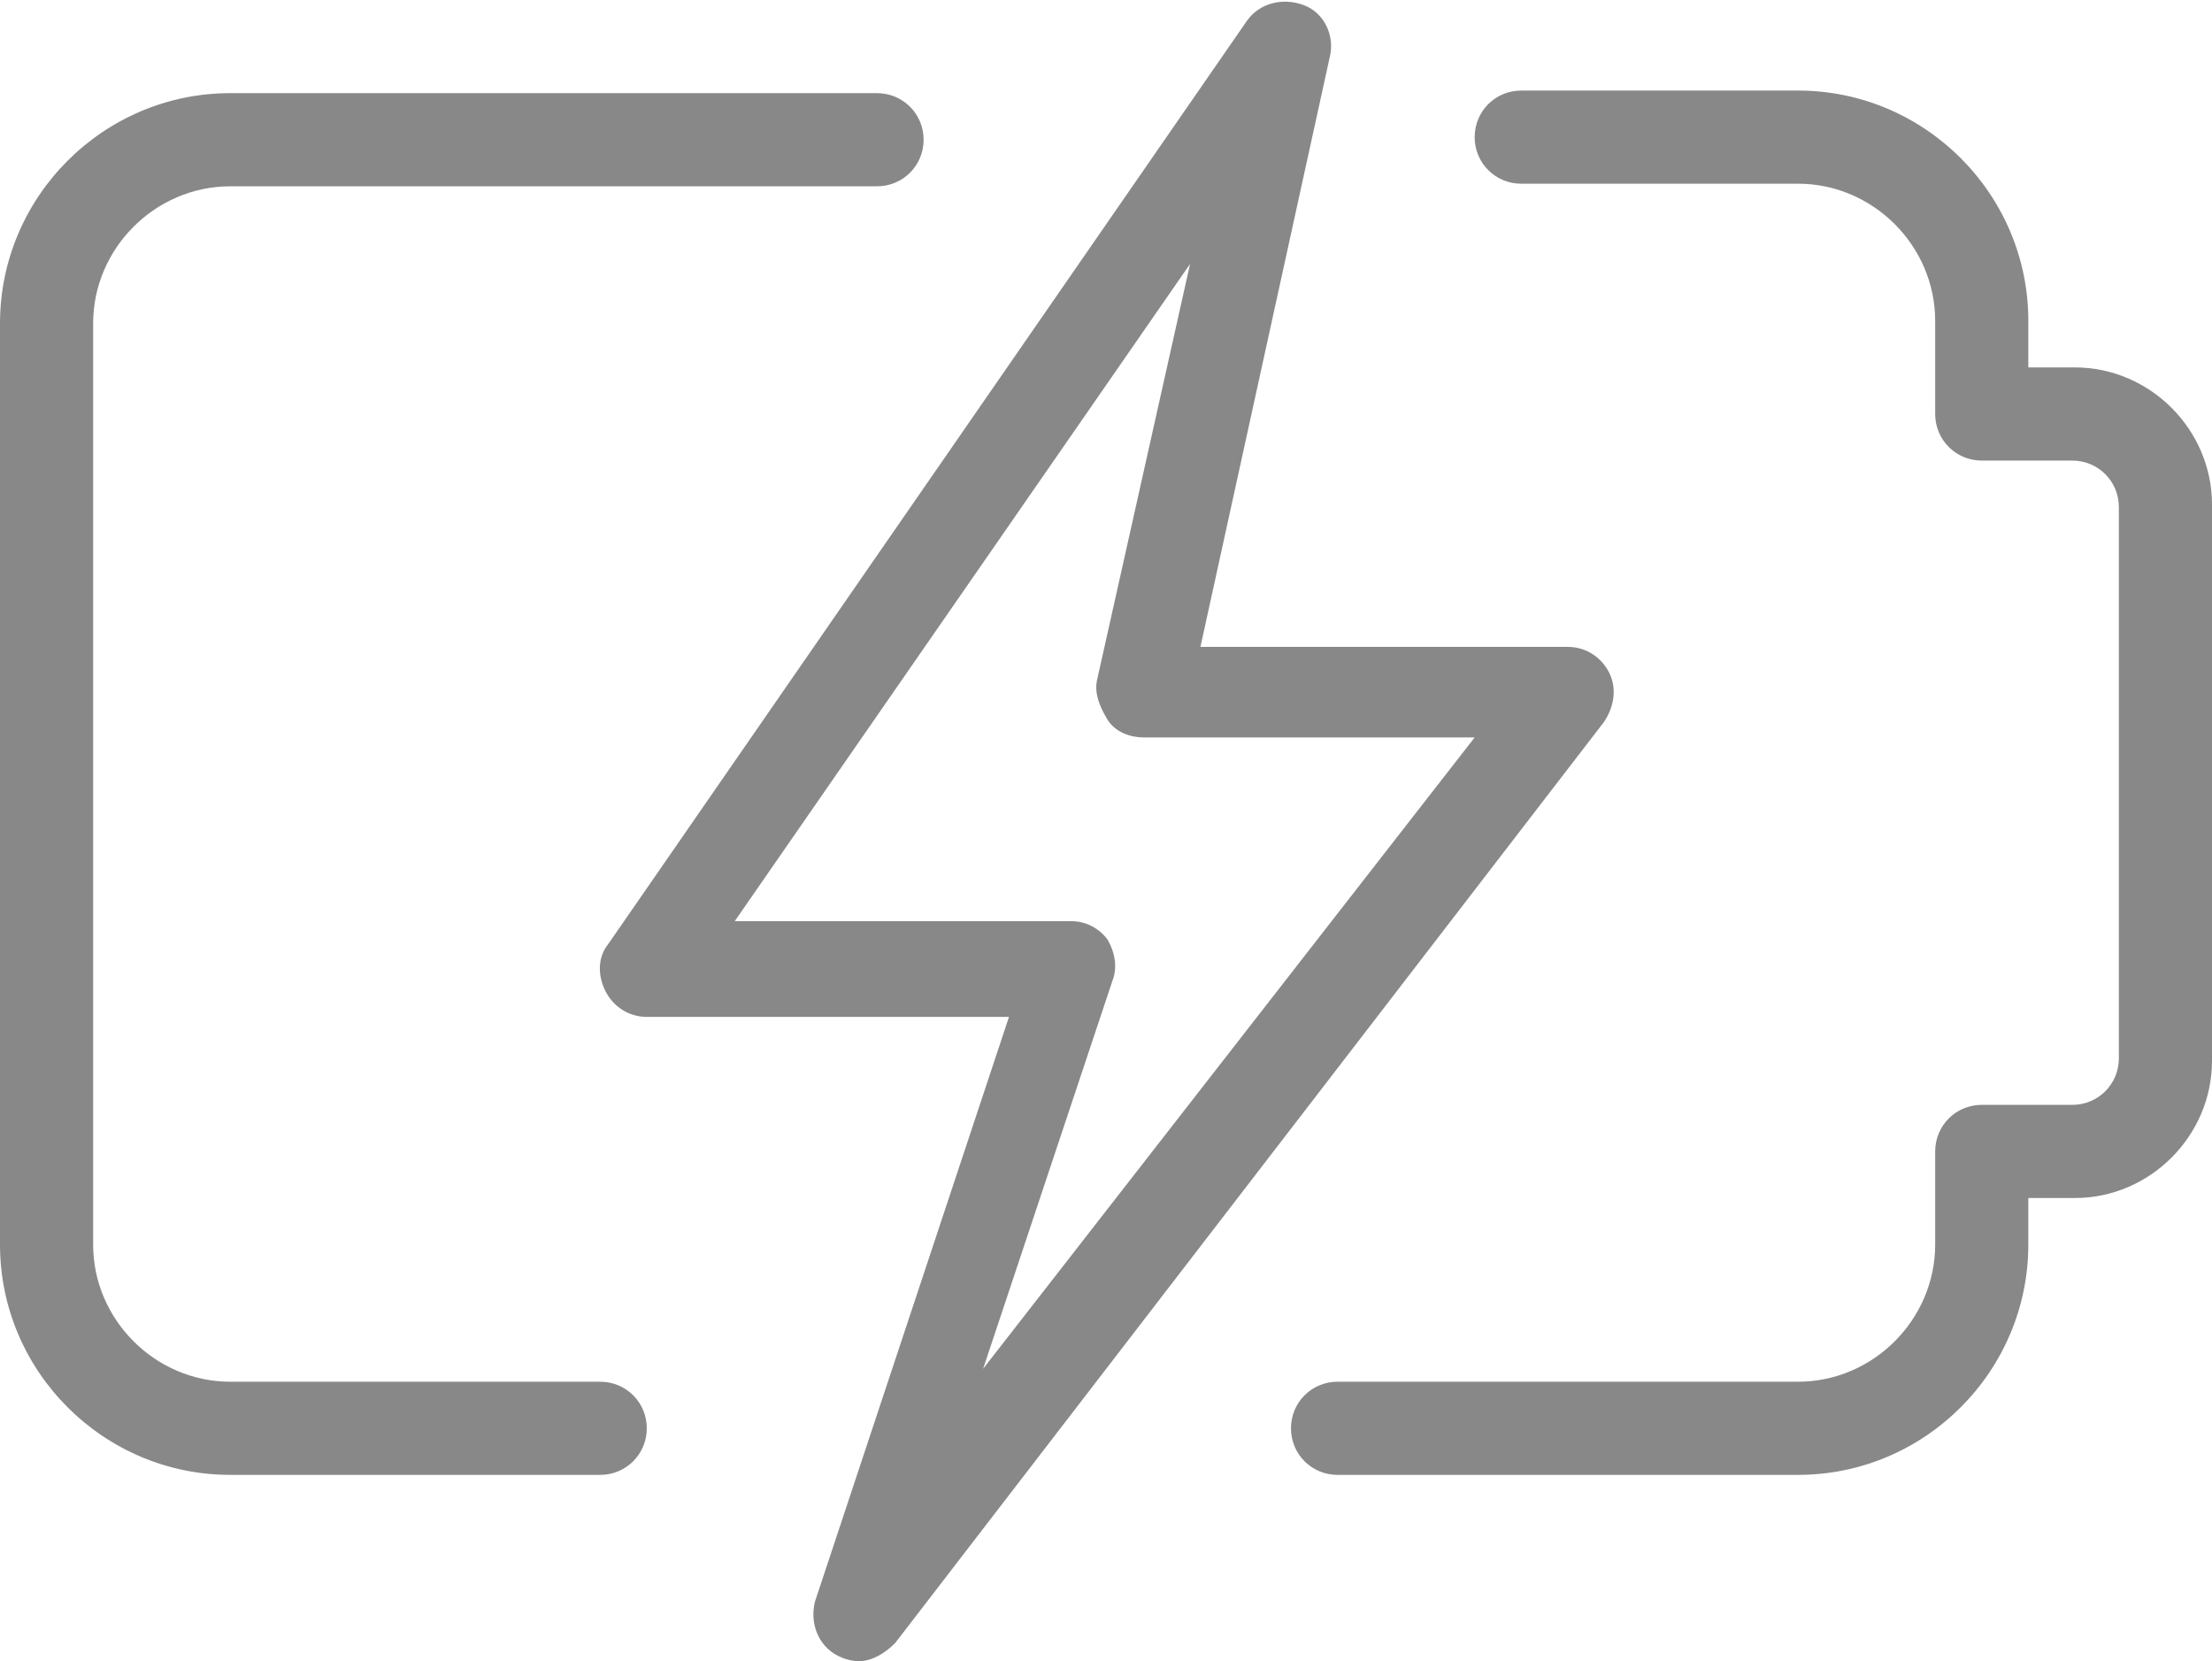
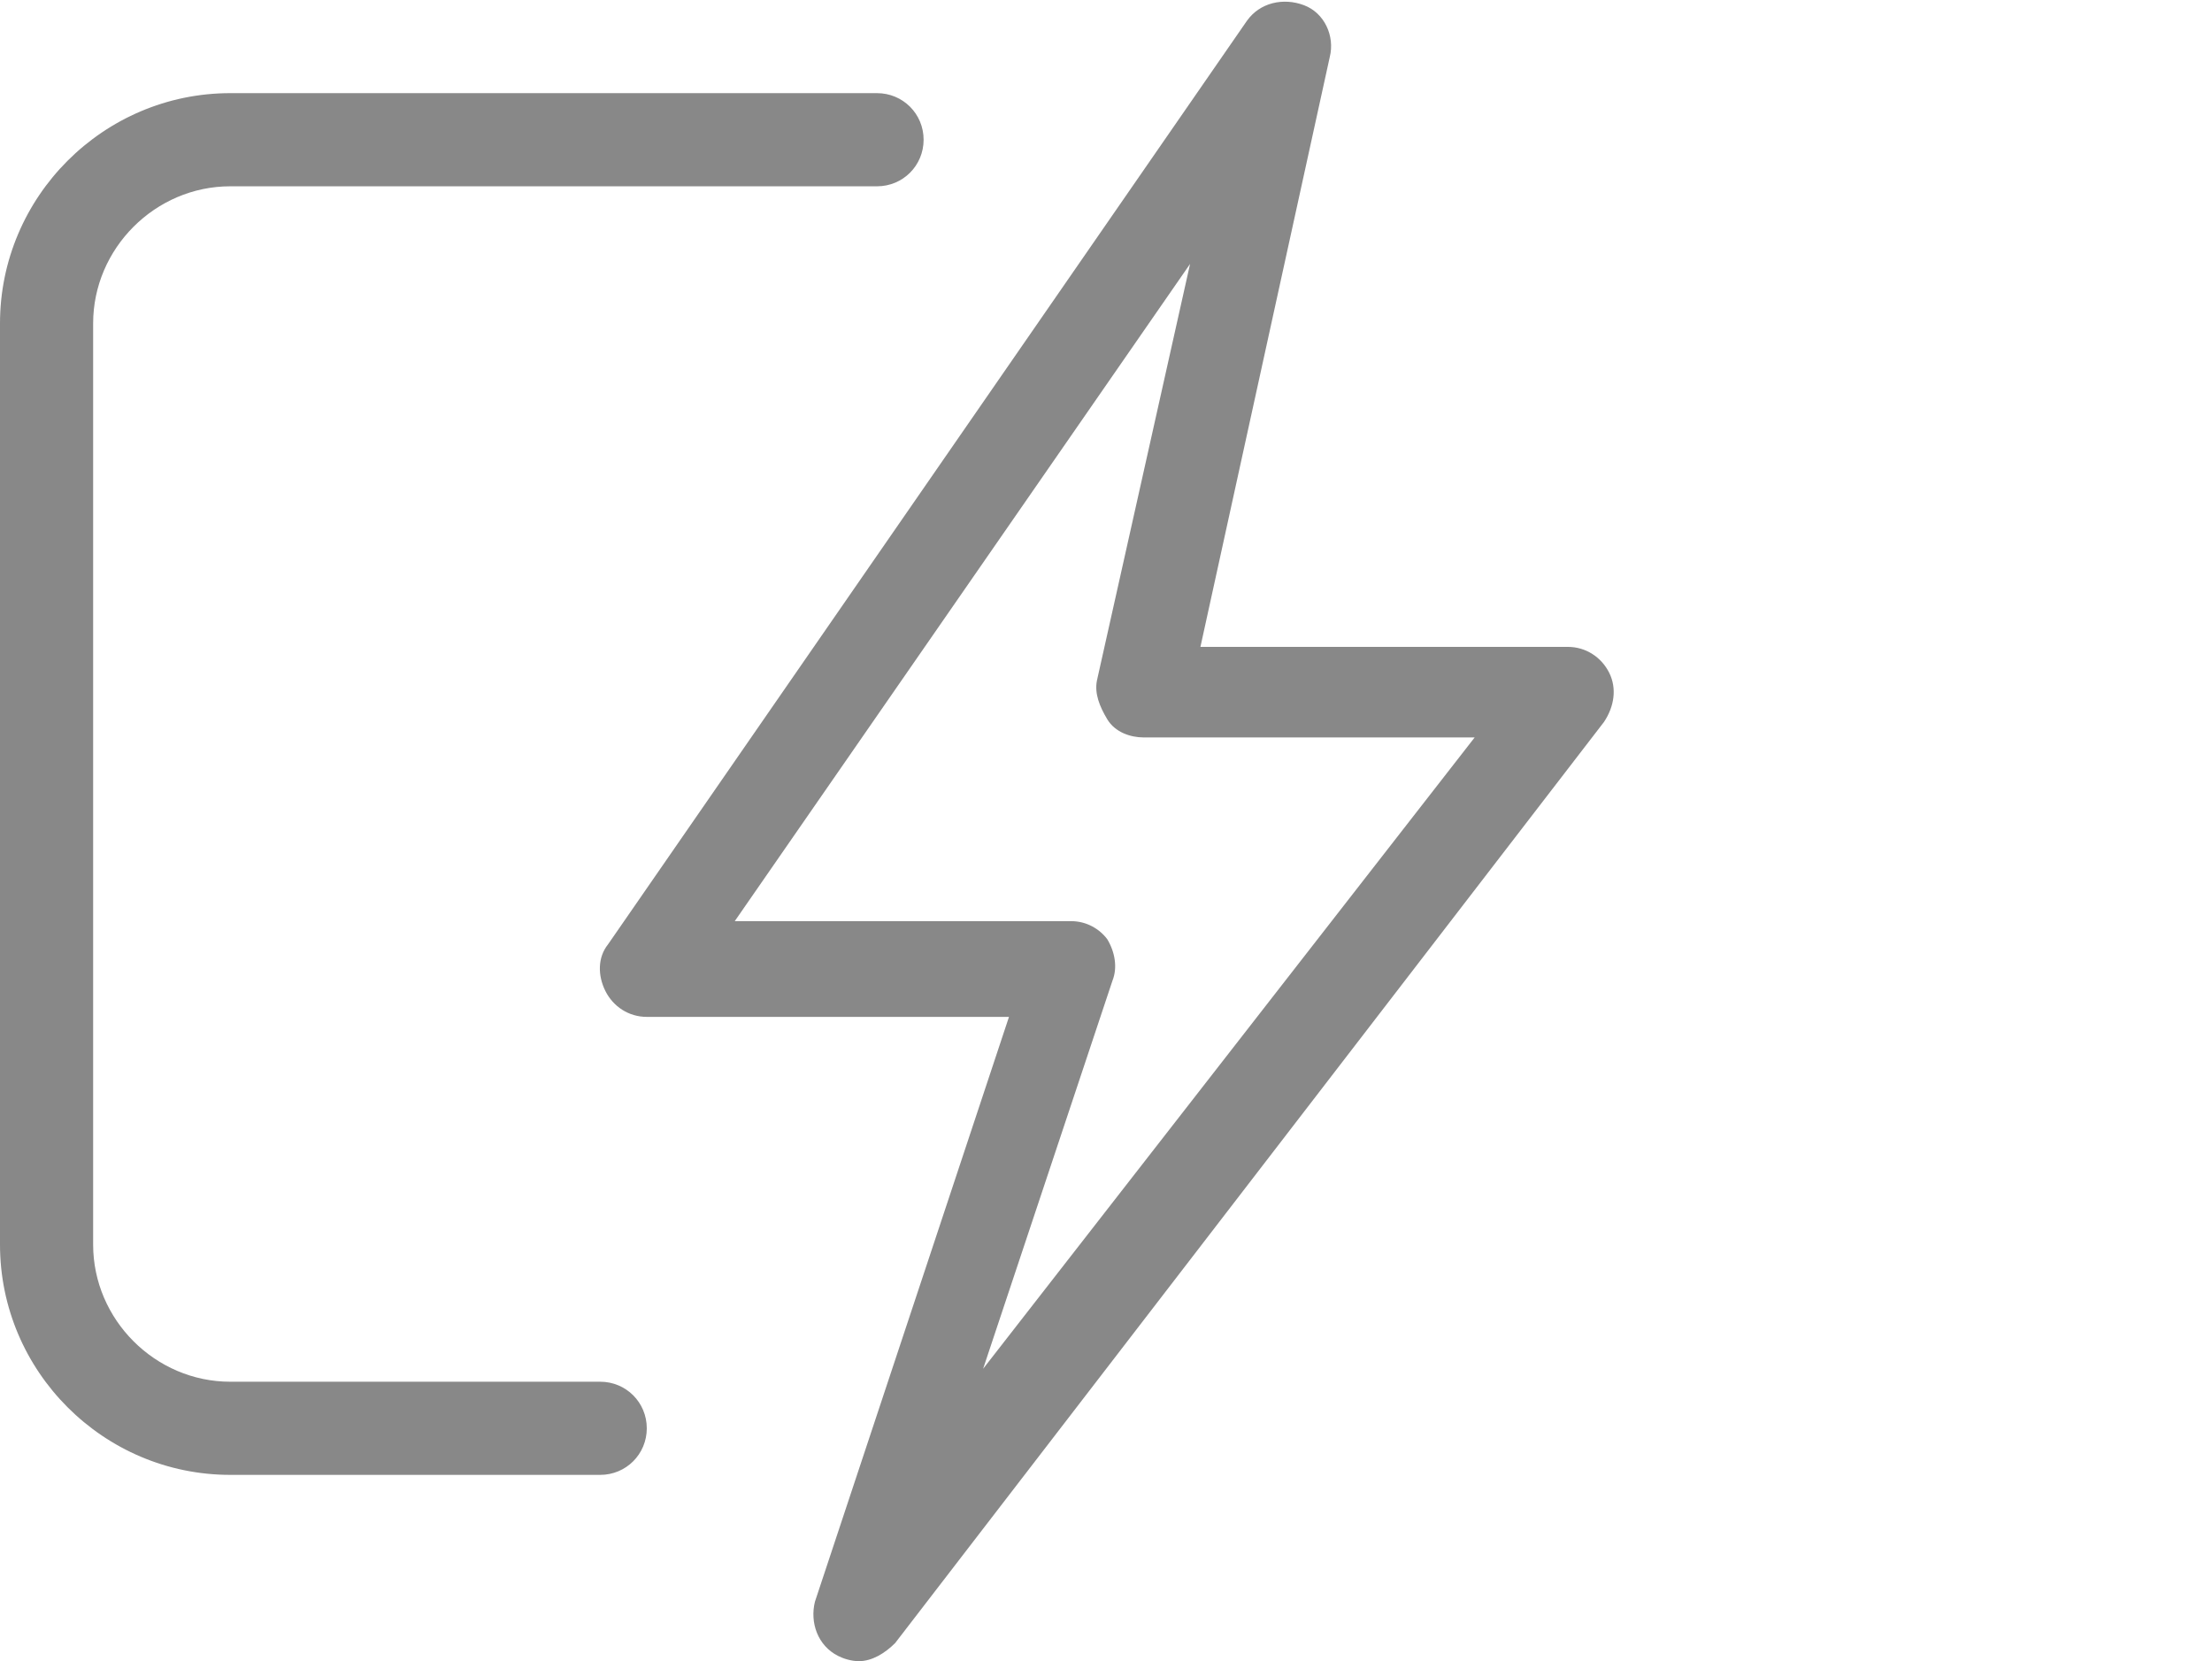
<svg xmlns="http://www.w3.org/2000/svg" version="1.1" id="Layer_1" x="0px" y="0px" viewBox="0 0 85.5 64.2" style="enable-background:new 0 0 85.5 64.2;" xml:space="preserve">
  <style type="text/css"> .st0{fill:#888888;} </style>
-   <path class="st0" d="M69.5,57H51.7c-1,0-1.8-0.8-1.8-1.8c0-1,0.8-1.8,1.8-1.8h17.8c2.9,0,5.3-2.4,5.3-5.3v-3.6c0-1,0.8-1.8,1.8-1.8 h3.5c1,0,1.8-0.8,1.8-1.8V19.6c0-1-0.8-1.8-1.8-1.8h-3.5c-1,0-1.8-0.8-1.8-1.8v-3.6c0-2.9-2.4-5.3-5.3-5.3H58.8 c-1,0-1.8-0.8-1.8-1.8s0.8-1.8,1.8-1.8h10.7c4.9,0,8.9,4,8.9,8.9v1.8h1.8c2.9,0,5.3,2.4,5.3,5.3V41c0,2.9-2.4,5.3-5.3,5.3h-1.8v1.8 C78.4,53,74.4,57,69.5,57z" />
  <path class="st0" d="M23.2,57H8.9C4,57,0,53,0,48.1V12.5c0-4.9,4-8.9,8.9-8.9h25c1,0,1.8,0.8,1.8,1.8s-0.8,1.8-1.8,1.8h-25 c-2.9,0-5.3,2.4-5.3,5.3v35.6c0,2.9,2.4,5.3,5.3,5.3h14.3c1,0,1.8,0.8,1.8,1.8C25,56.2,24.2,57,23.2,57z" />
  <path class="st0" d="M33.2,64.2c-0.3,0-0.6-0.1-0.8-0.2c-0.8-0.4-1.1-1.3-0.9-2.1l7.5-22.6H25c-0.7,0-1.3-0.4-1.6-1 c-0.3-0.6-0.3-1.3,0.1-1.8L48.2,0.8c0.5-0.7,1.4-0.9,2.2-0.6c0.8,0.3,1.2,1.2,1,2l-5,22.8h14.2c0.7,0,1.3,0.4,1.6,1 c0.3,0.6,0.2,1.3-0.2,1.9L34.6,63.5C34.2,63.9,33.7,64.2,33.2,64.2L33.2,64.2z M28.4,35.6h13c0.6,0,1.1,0.3,1.4,0.7 c0.3,0.5,0.4,1.1,0.2,1.6l-5,15L57,28.5H44.2c-0.5,0-1.1-0.2-1.4-0.7s-0.5-1-0.4-1.5L46,10.2L28.4,35.6z" />
</svg>